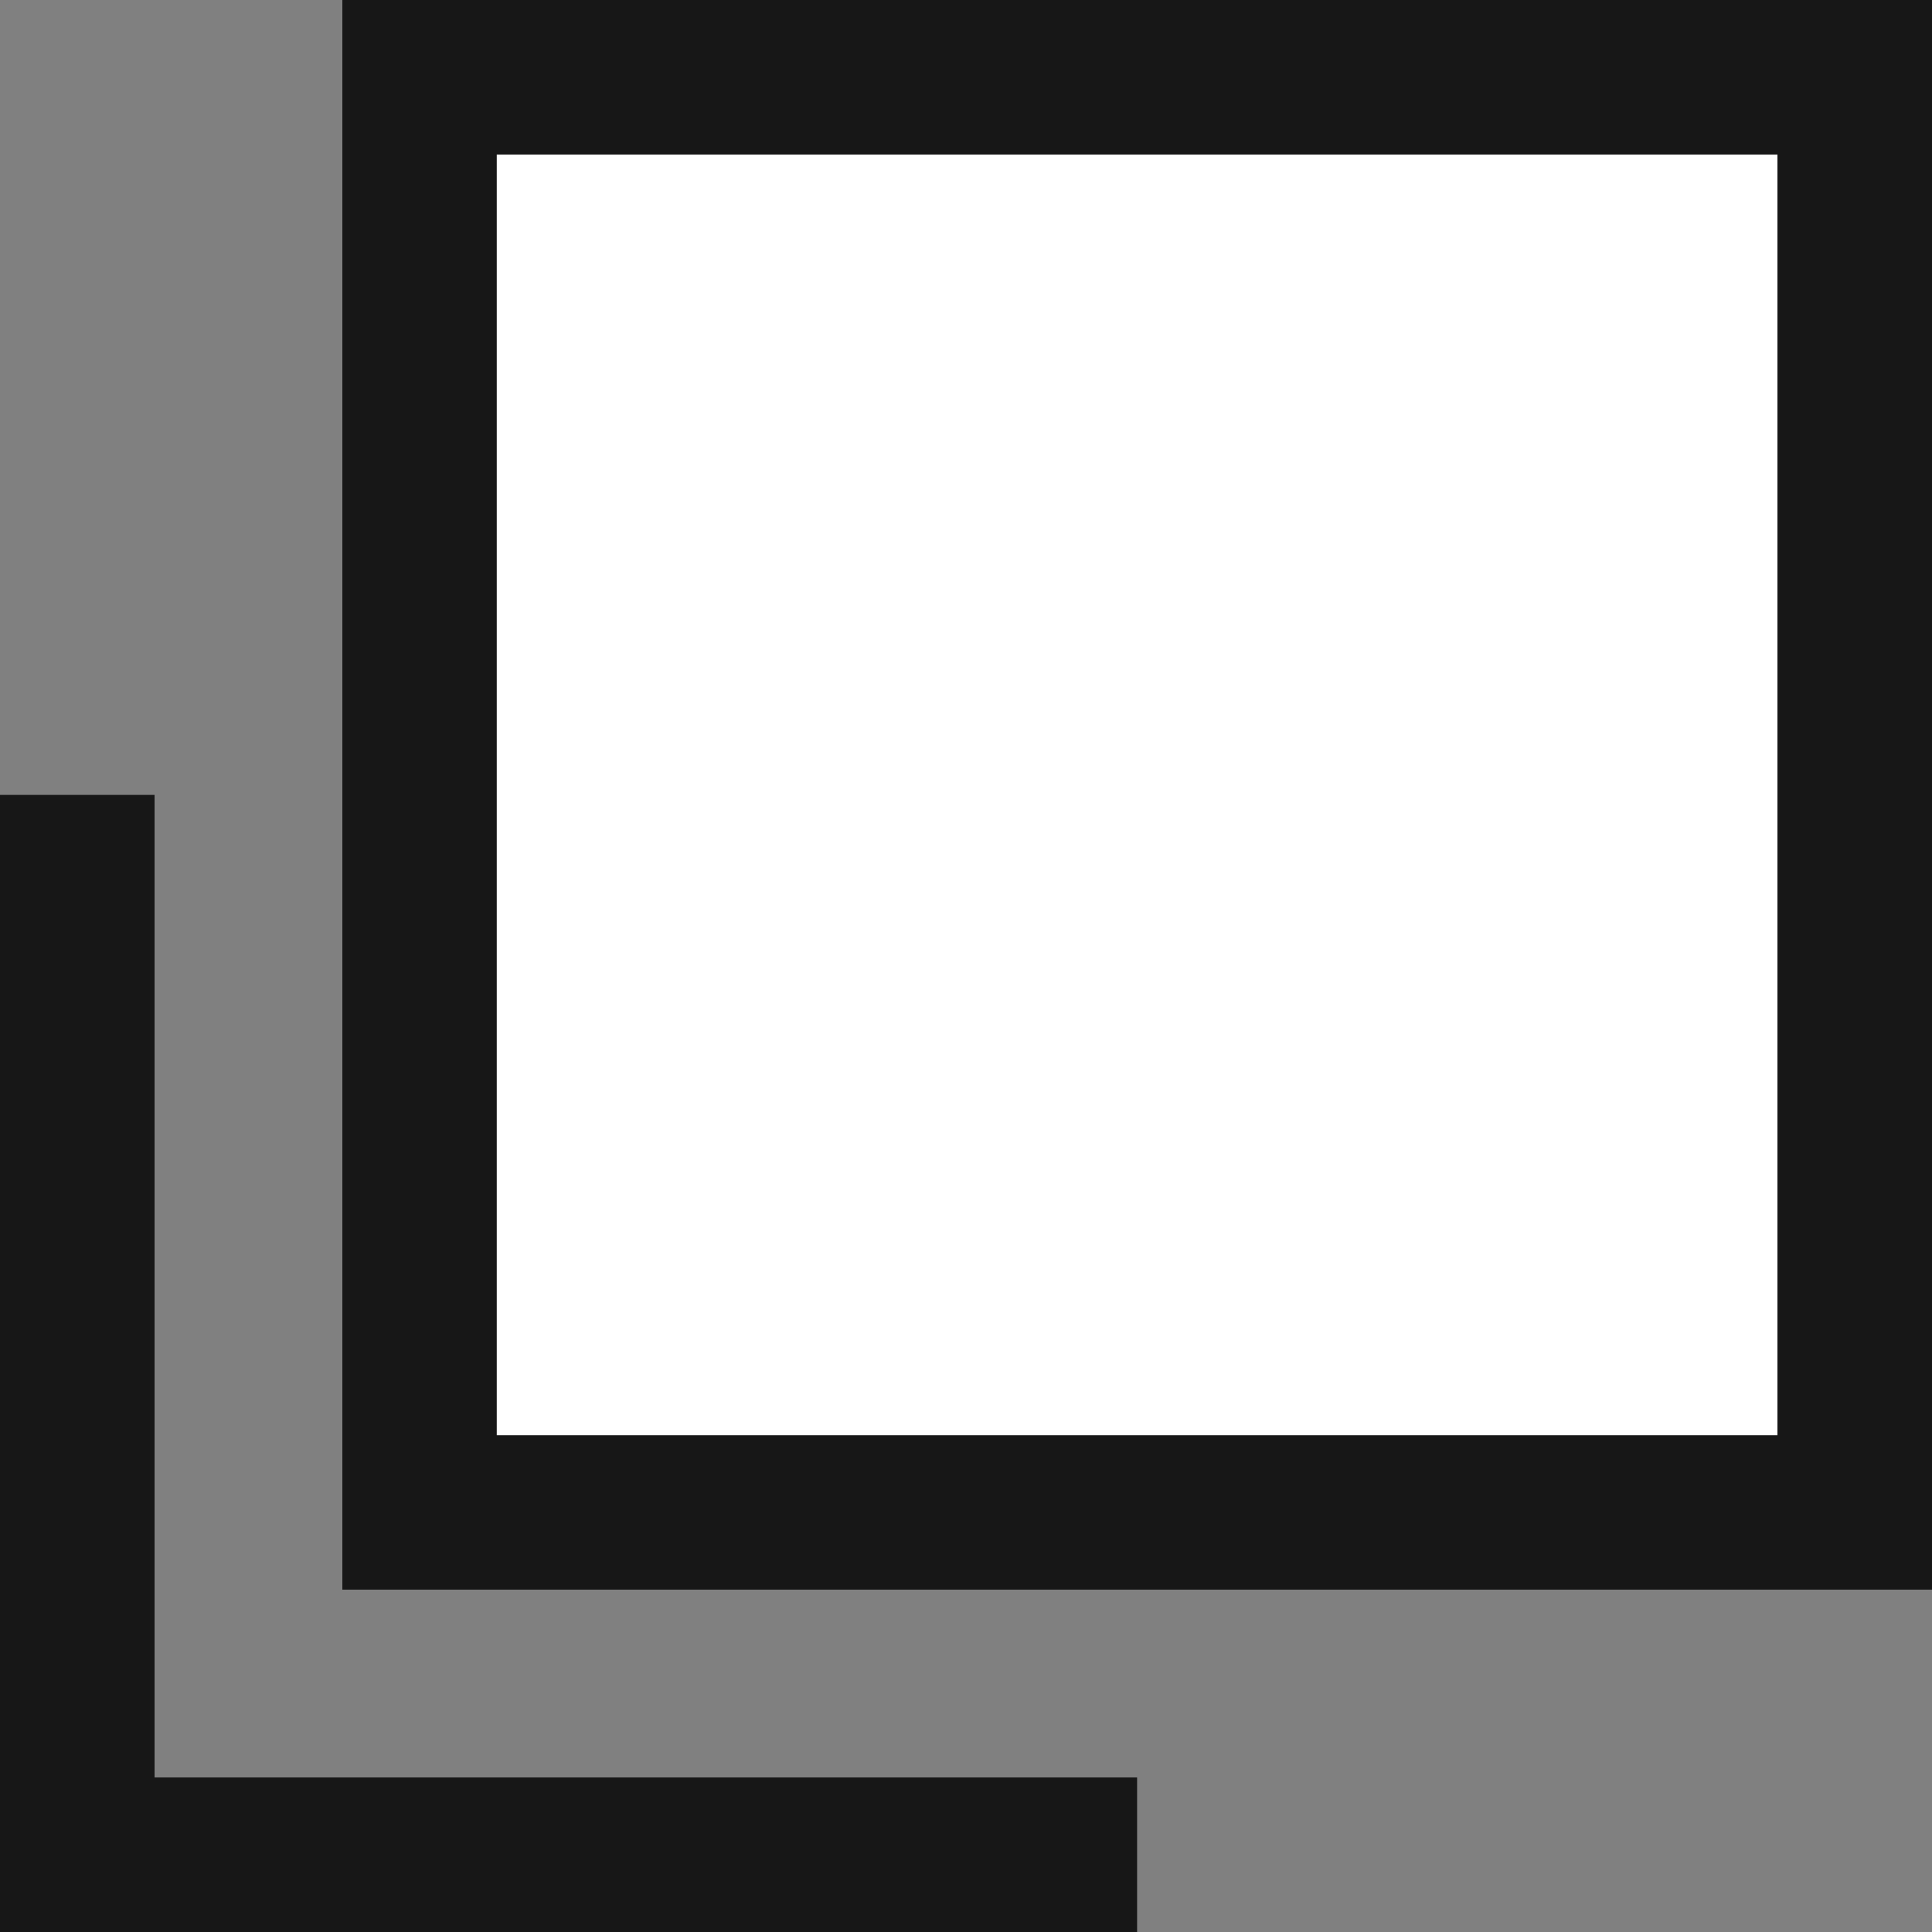
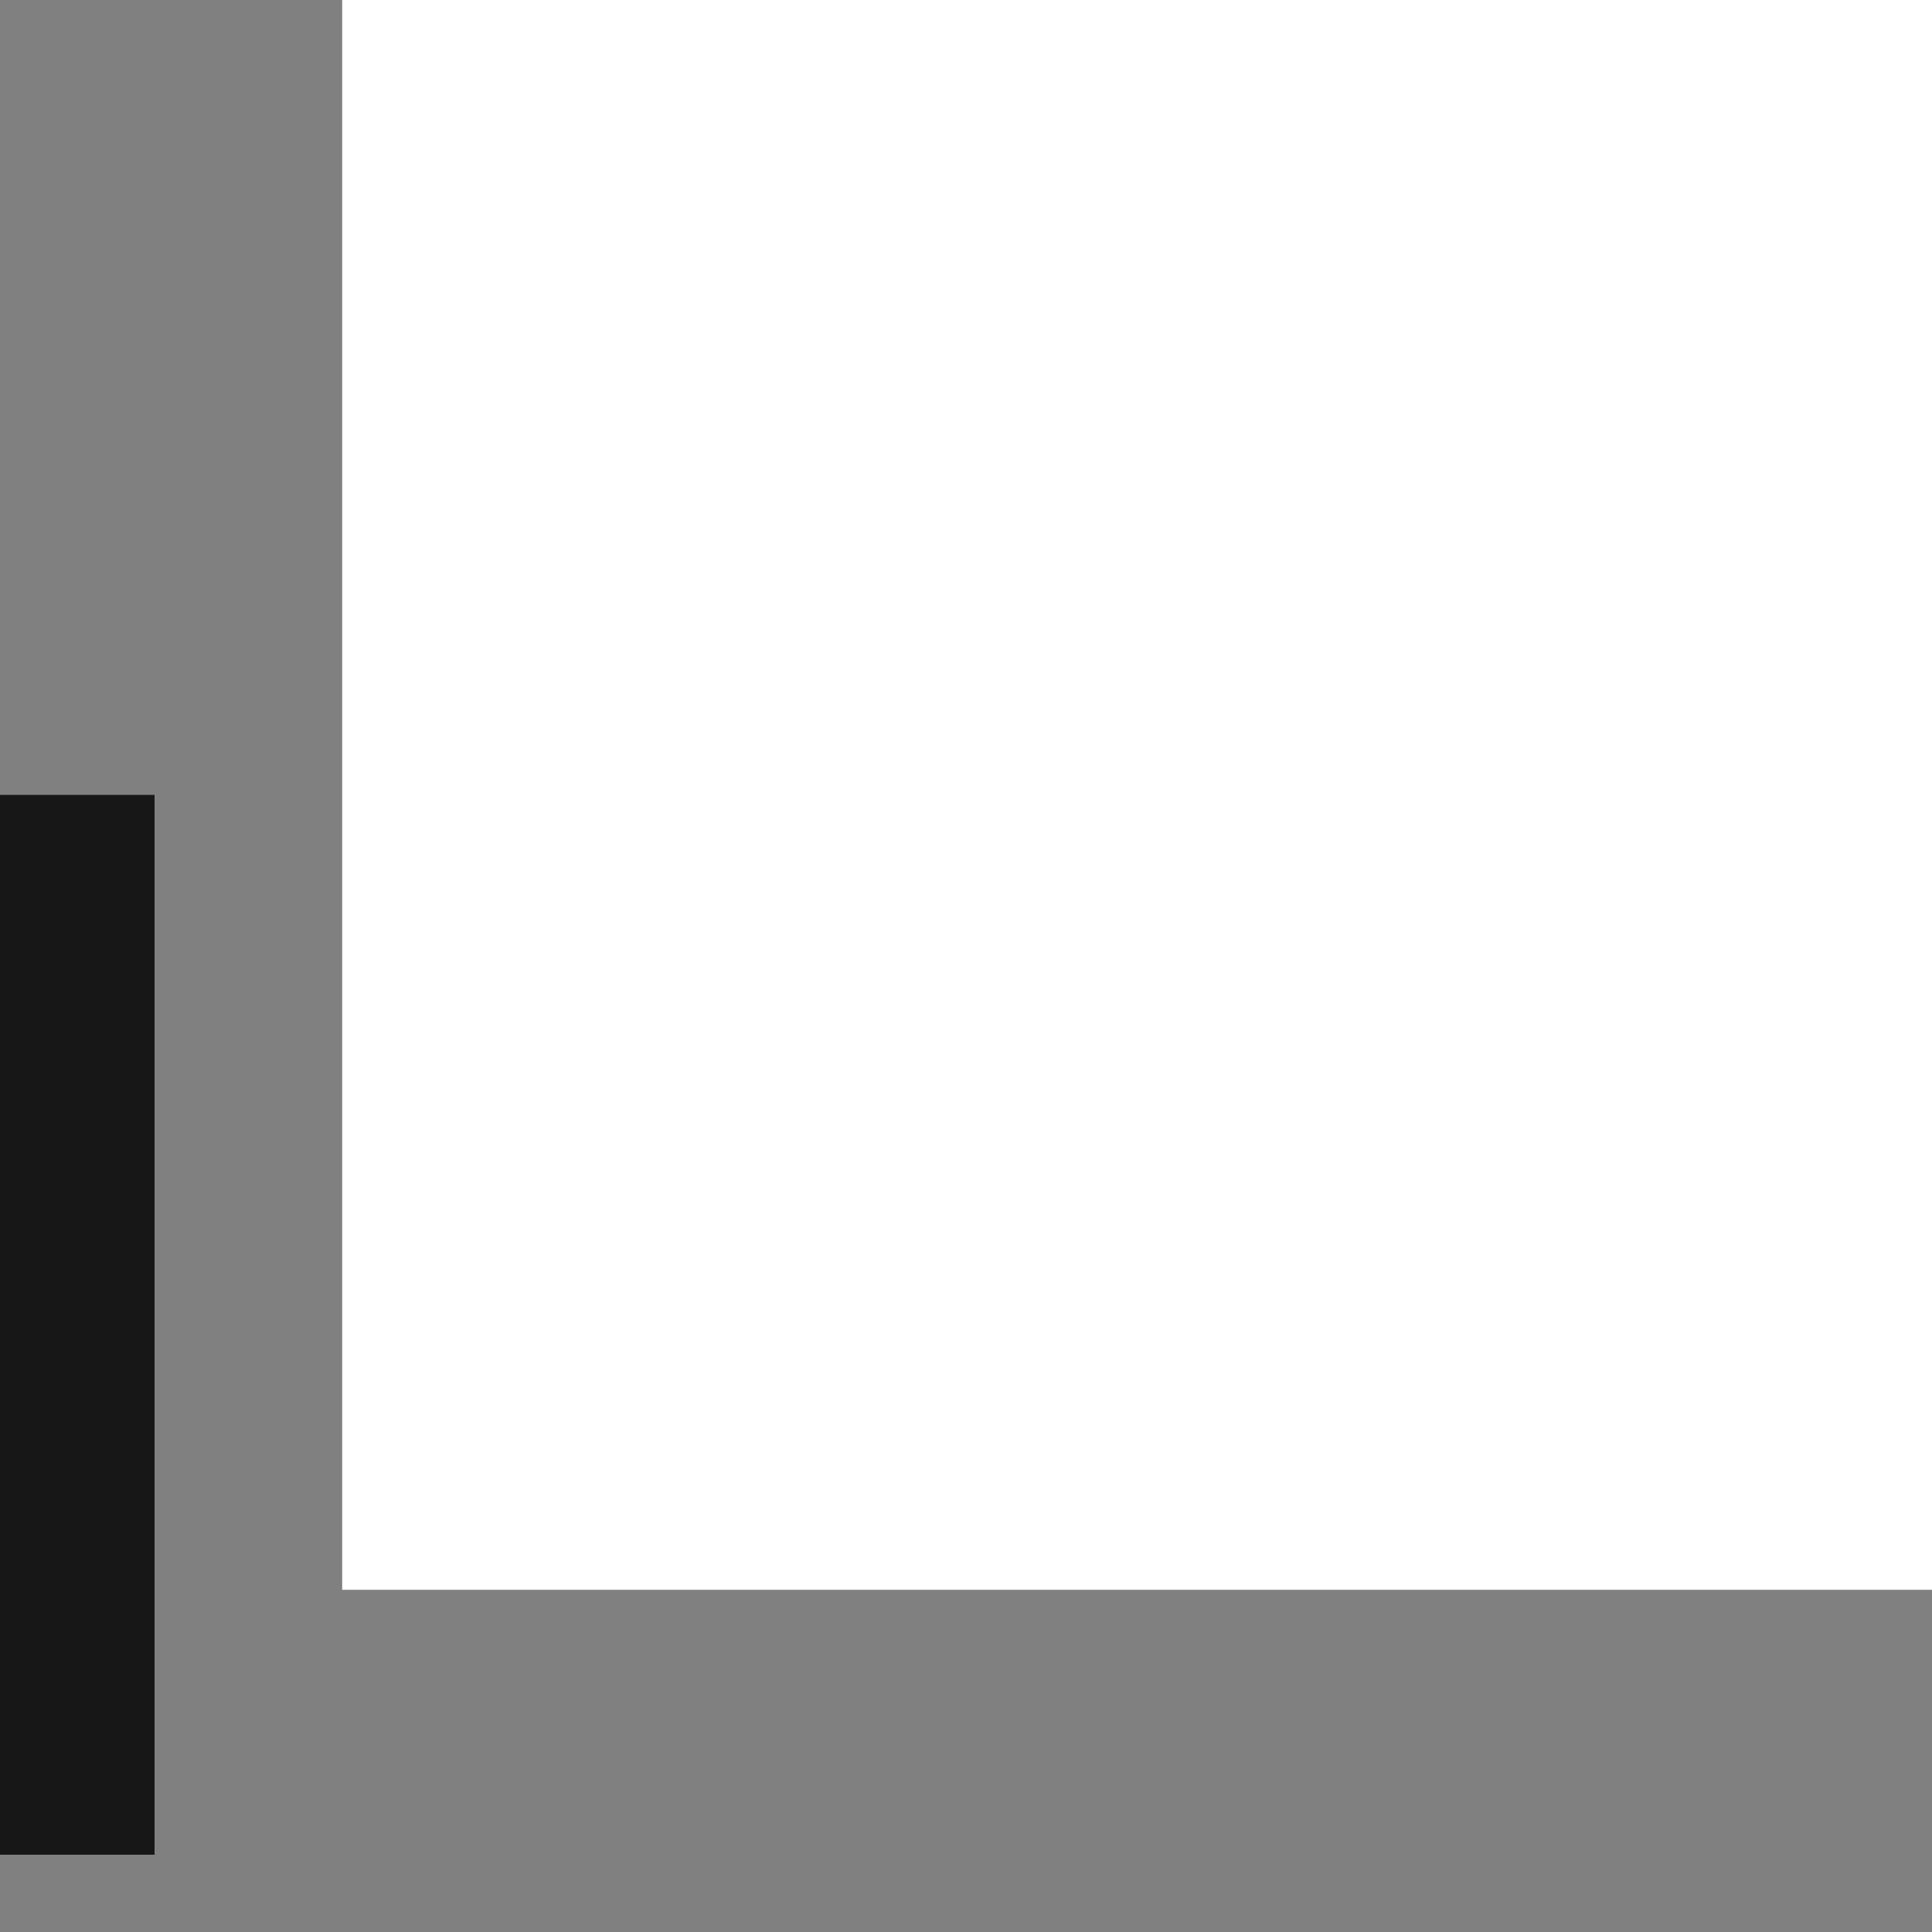
<svg xmlns="http://www.w3.org/2000/svg" width="12.5" height="12.5" viewBox="0 0 12.5 12.5">
  <rect x="0" y="0" width="12.5" height="12.5" fill="#808080" stroke="none" />
  <g id="グループ_89" data-name="グループ 89" transform="translate(-382.5 -3881)">
    <g id="長方形_135" data-name="長方形 135" transform="translate(384.714 3881)" fill="#fff" stroke="#171717" stroke-width="1">
      <rect width="10.286" height="10.286" stroke="none" />
-       <rect x="0.5" y="0.5" width="9.286" height="9.286" fill="none" />
    </g>
-     <path id="パス_2048" data-name="パス 2048" d="M382.02,3887v6.857h6.857" transform="translate(0.98 -0.857)" fill="none" stroke="#171717" stroke-width="1" />
+     <path id="パス_2048" data-name="パス 2048" d="M382.02,3887v6.857" transform="translate(0.98 -0.857)" fill="none" stroke="#171717" stroke-width="1" />
  </g>
</svg>